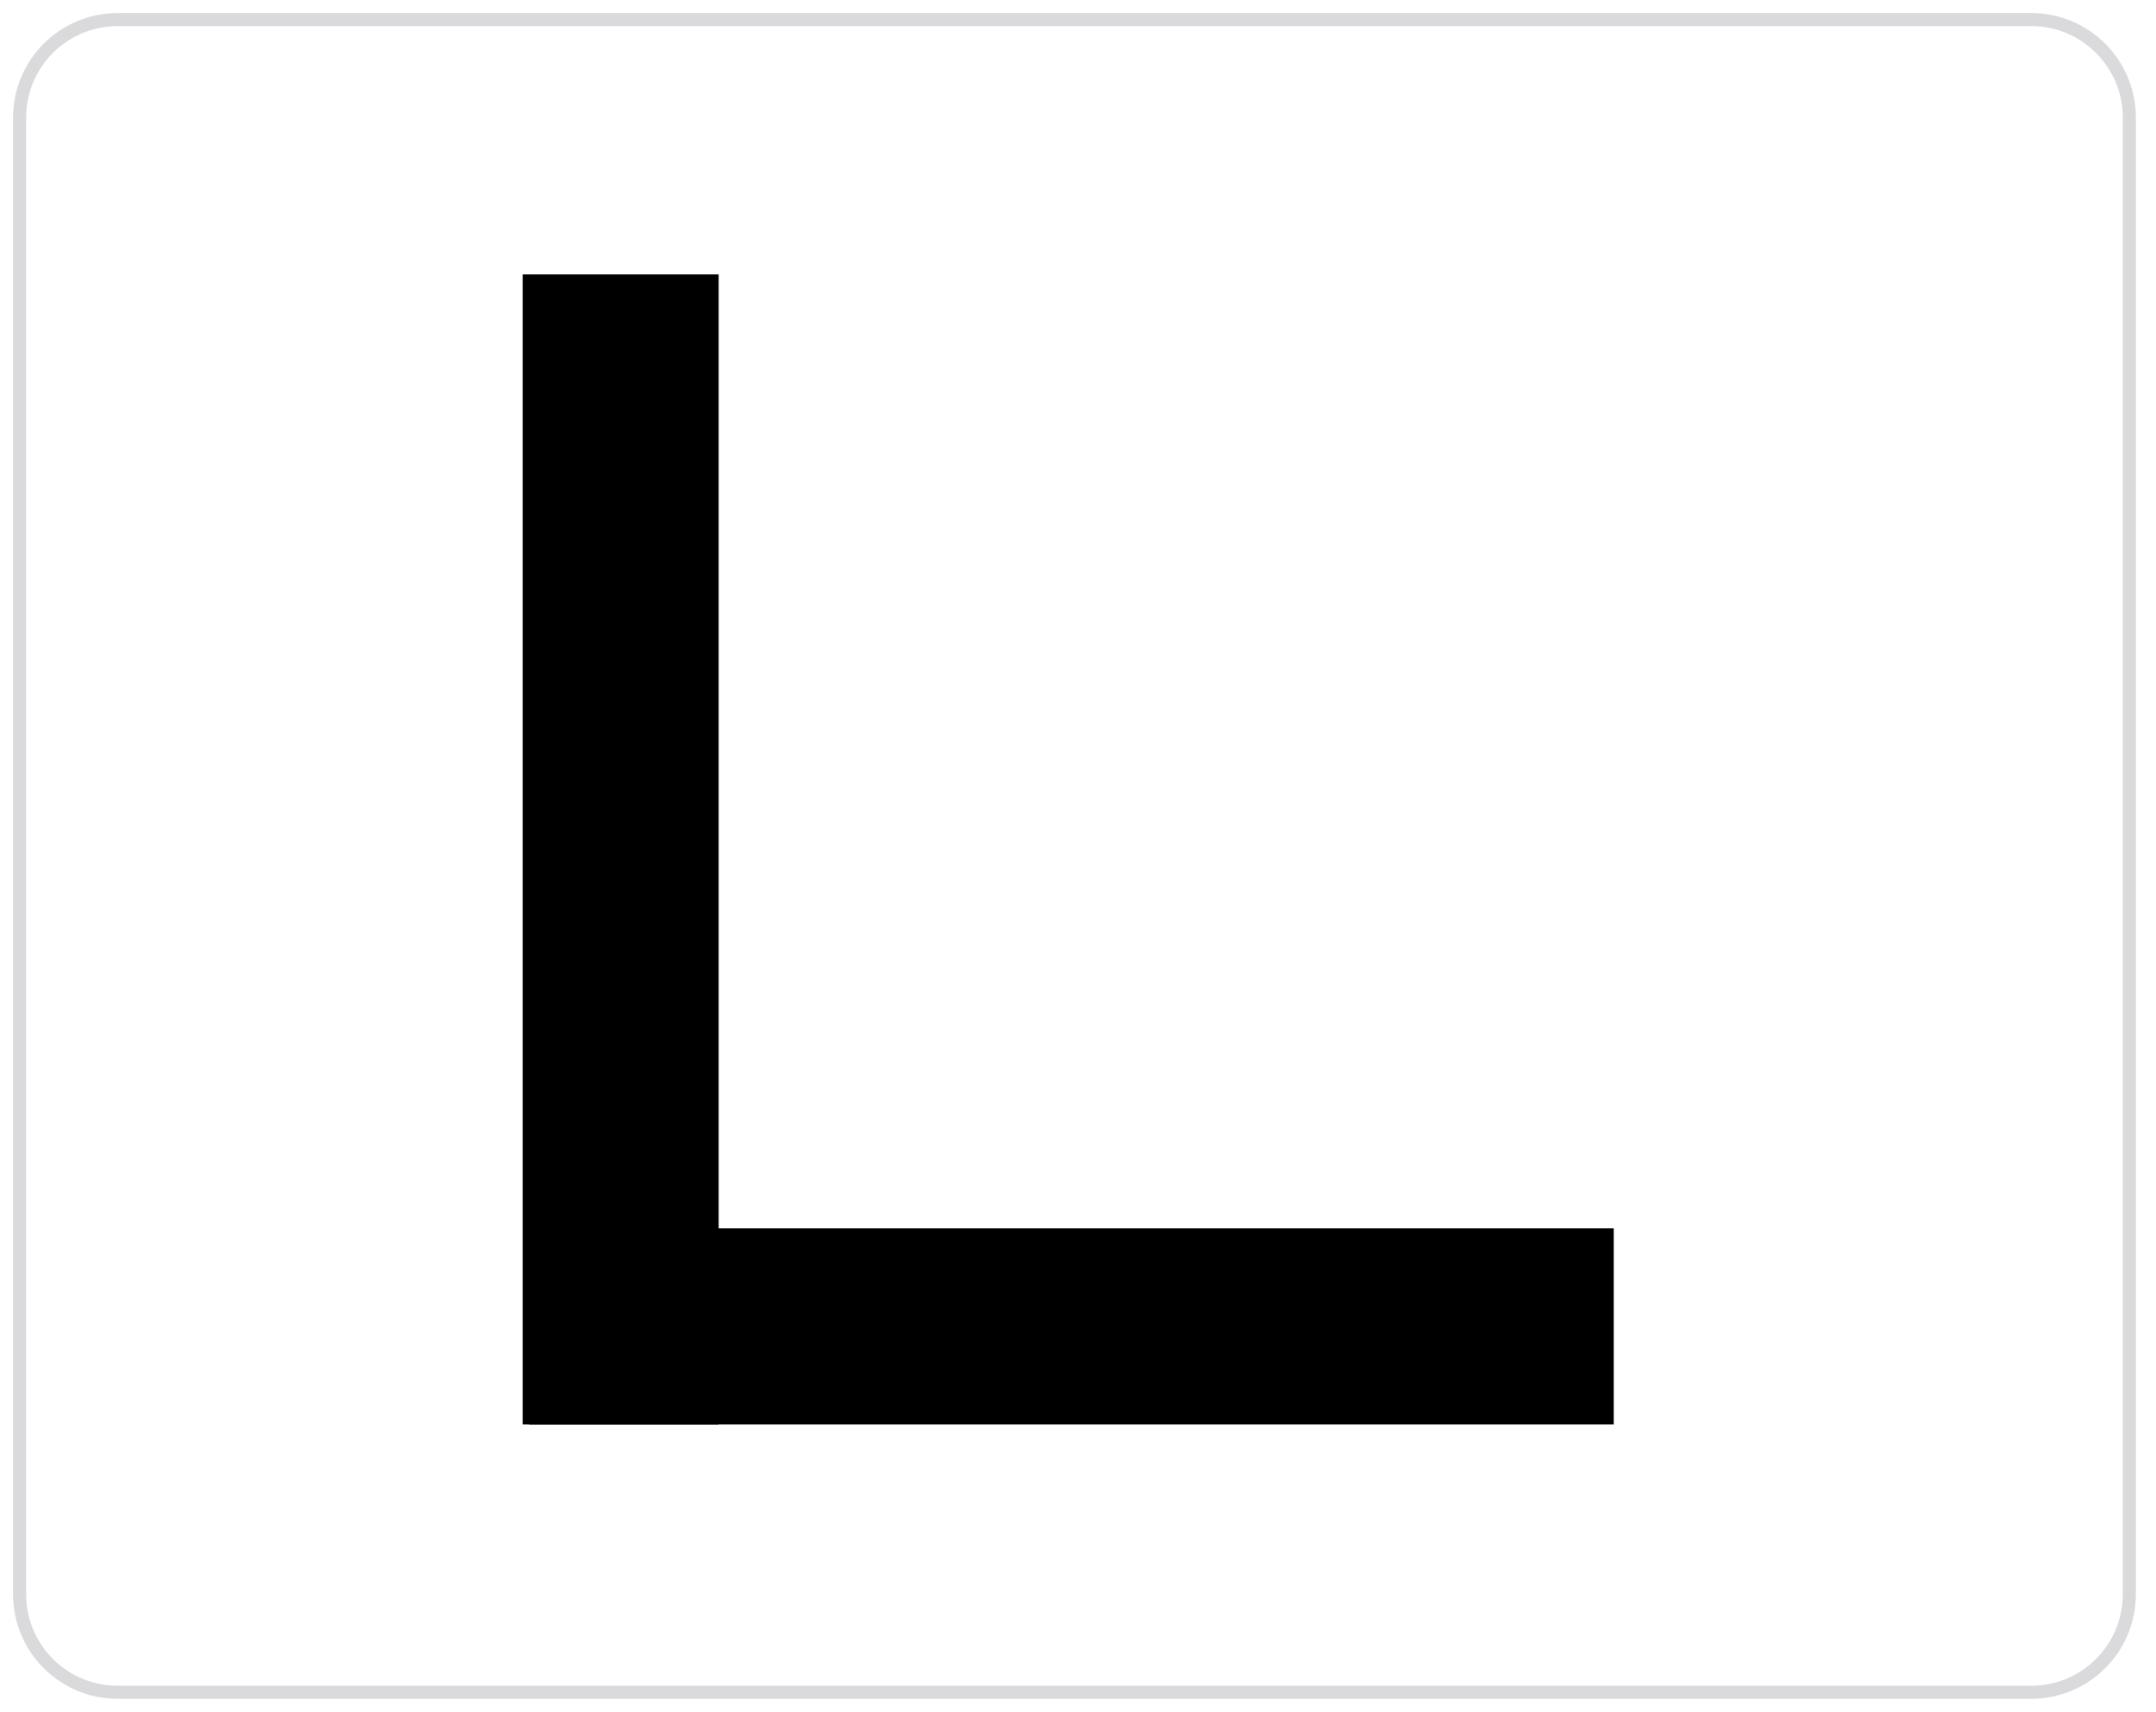
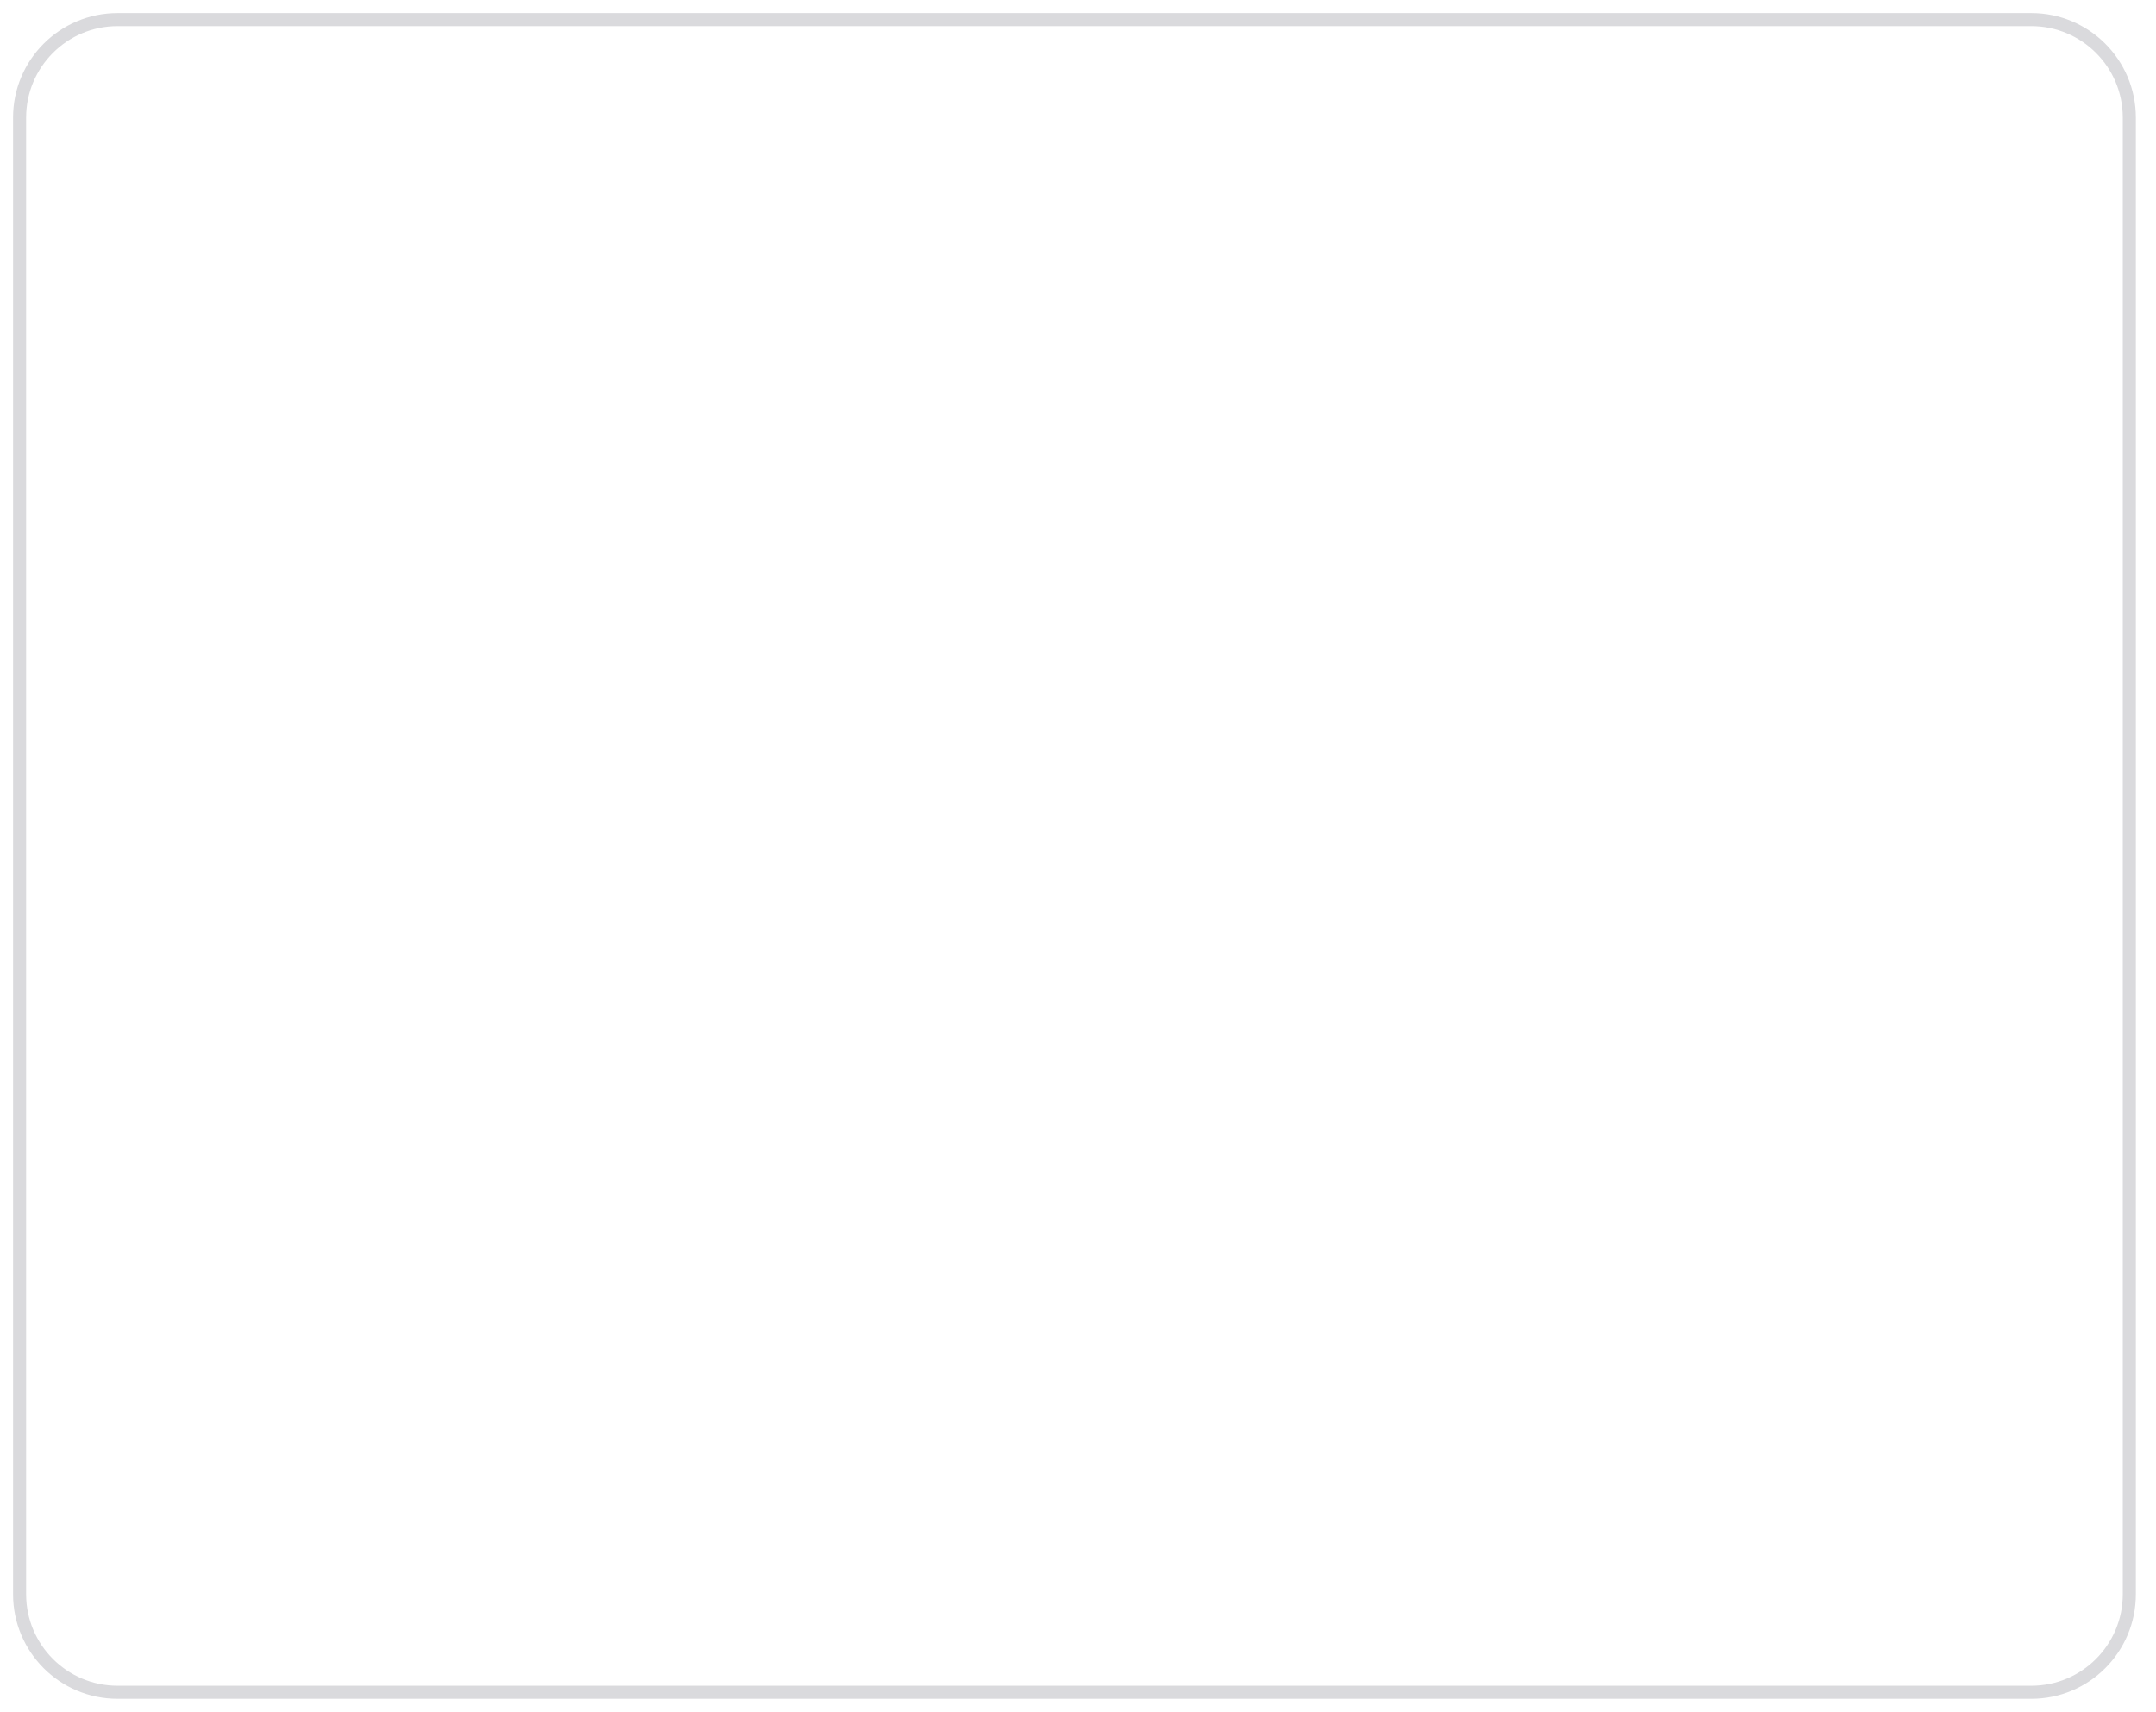
<svg xmlns="http://www.w3.org/2000/svg" width="165" height="131" viewBox="0 0 165 131" fill="none">
  <g filter="url(#filter0_d_1_53)">
-     <path d="M1 9C1 4.582 4.582 1 9 1H155.458C159.876 1 163.458 4.582 163.458 9V122C163.458 126.418 159.876 130 155.458 130H9C4.582 130 1 126.418 1 122V9Z" fill="white" />
    <path d="M9 1.5H155.458C159.6 1.5 162.958 4.858 162.958 9V122C162.958 126.142 159.6 129.5 155.458 129.5H9C4.858 129.5 1.5 126.142 1.5 122V9C1.5 4.858 4.858 1.5 9 1.5Z" stroke="#DADADD" />
  </g>
-   <path d="M55 109L40 109L40 21L55 21L55 109Z" fill="black" />
-   <path d="M123.5 94V109H40.5V94H123.5Z" fill="black" />
  <defs>
    <filter id="filter0_d_1_53" x="-1.52588e-05" y="0" width="164.458" height="131" filterUnits="userSpaceOnUse" color-interpolation-filters="sRGB">
      <feFlood flood-opacity="0" result="BackgroundImageFix" />
      <feColorMatrix in="SourceAlpha" type="matrix" values="0 0 0 0 0 0 0 0 0 0 0 0 0 0 0 0 0 0 127 0" result="hardAlpha" />
      <feOffset />
      <feGaussianBlur stdDeviation="0.5" />
      <feComposite in2="hardAlpha" operator="out" />
      <feColorMatrix type="matrix" values="0 0 0 0 0.188 0 0 0 0 0.278 0 0 0 0 0.471 0 0 0 0.059 0" />
      <feBlend mode="normal" in2="BackgroundImageFix" result="effect1_dropShadow_1_53" />
      <feBlend mode="normal" in="SourceGraphic" in2="effect1_dropShadow_1_53" result="shape" />
    </filter>
  </defs>
</svg>